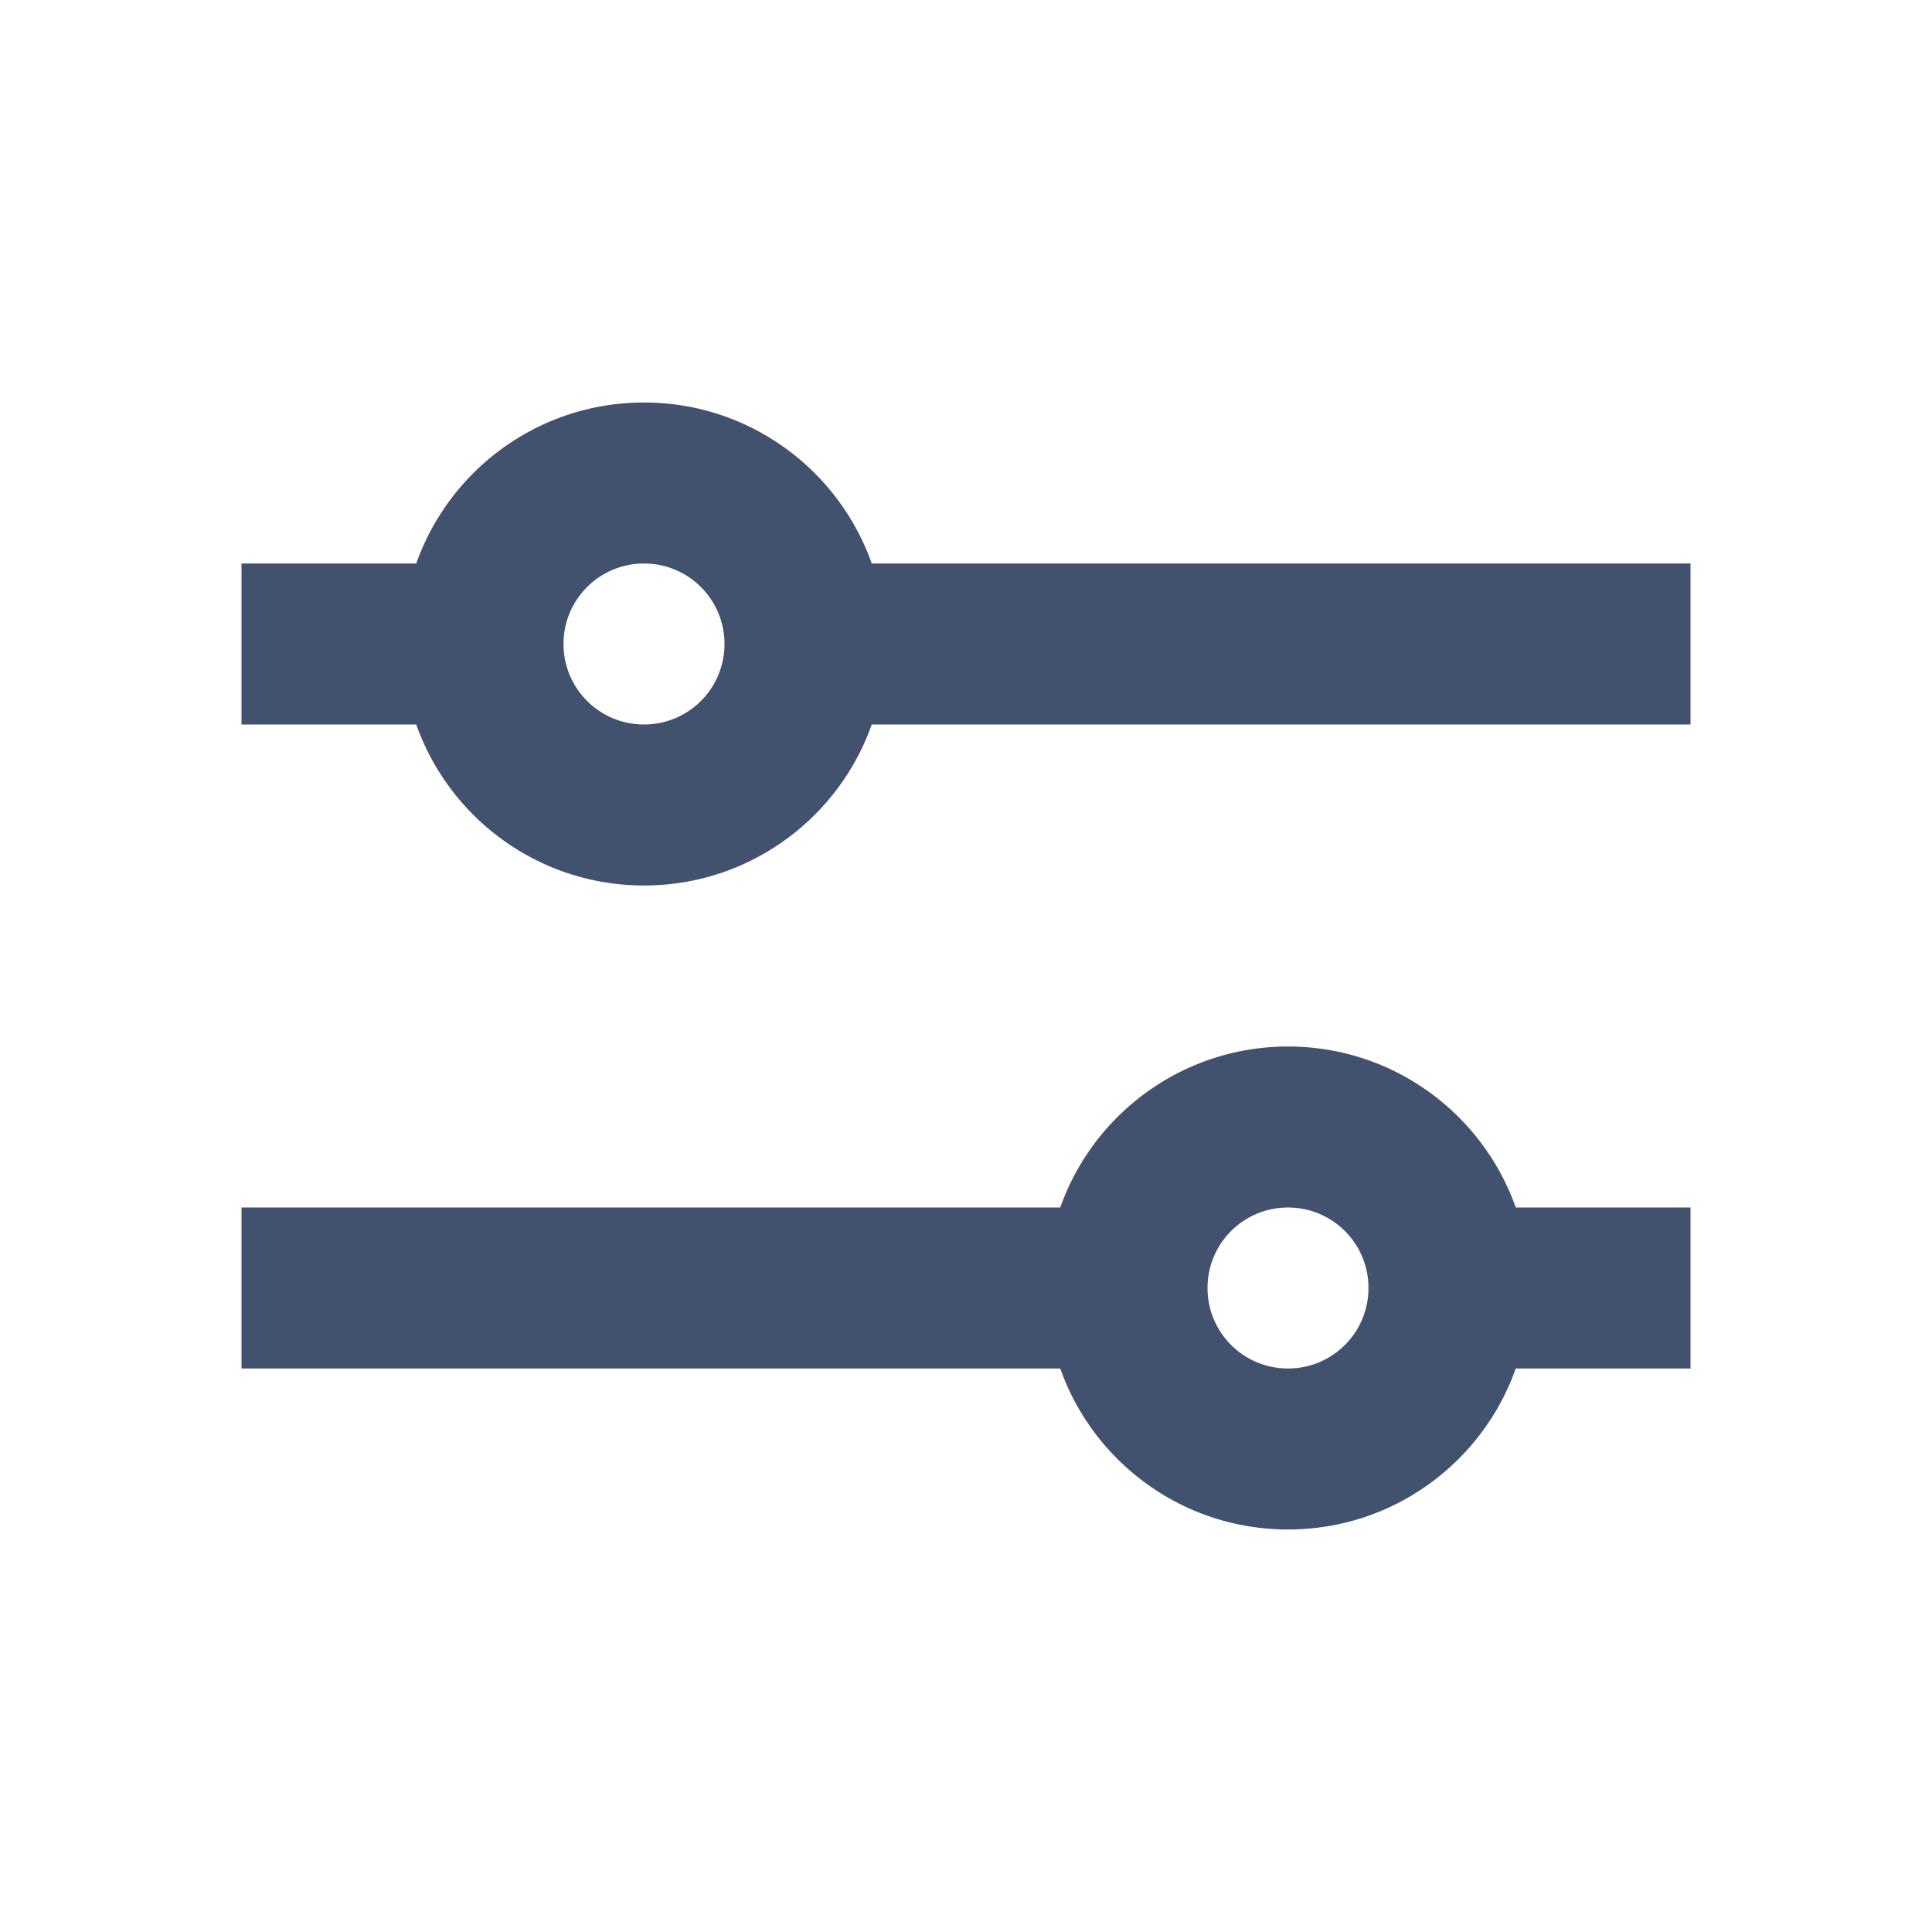
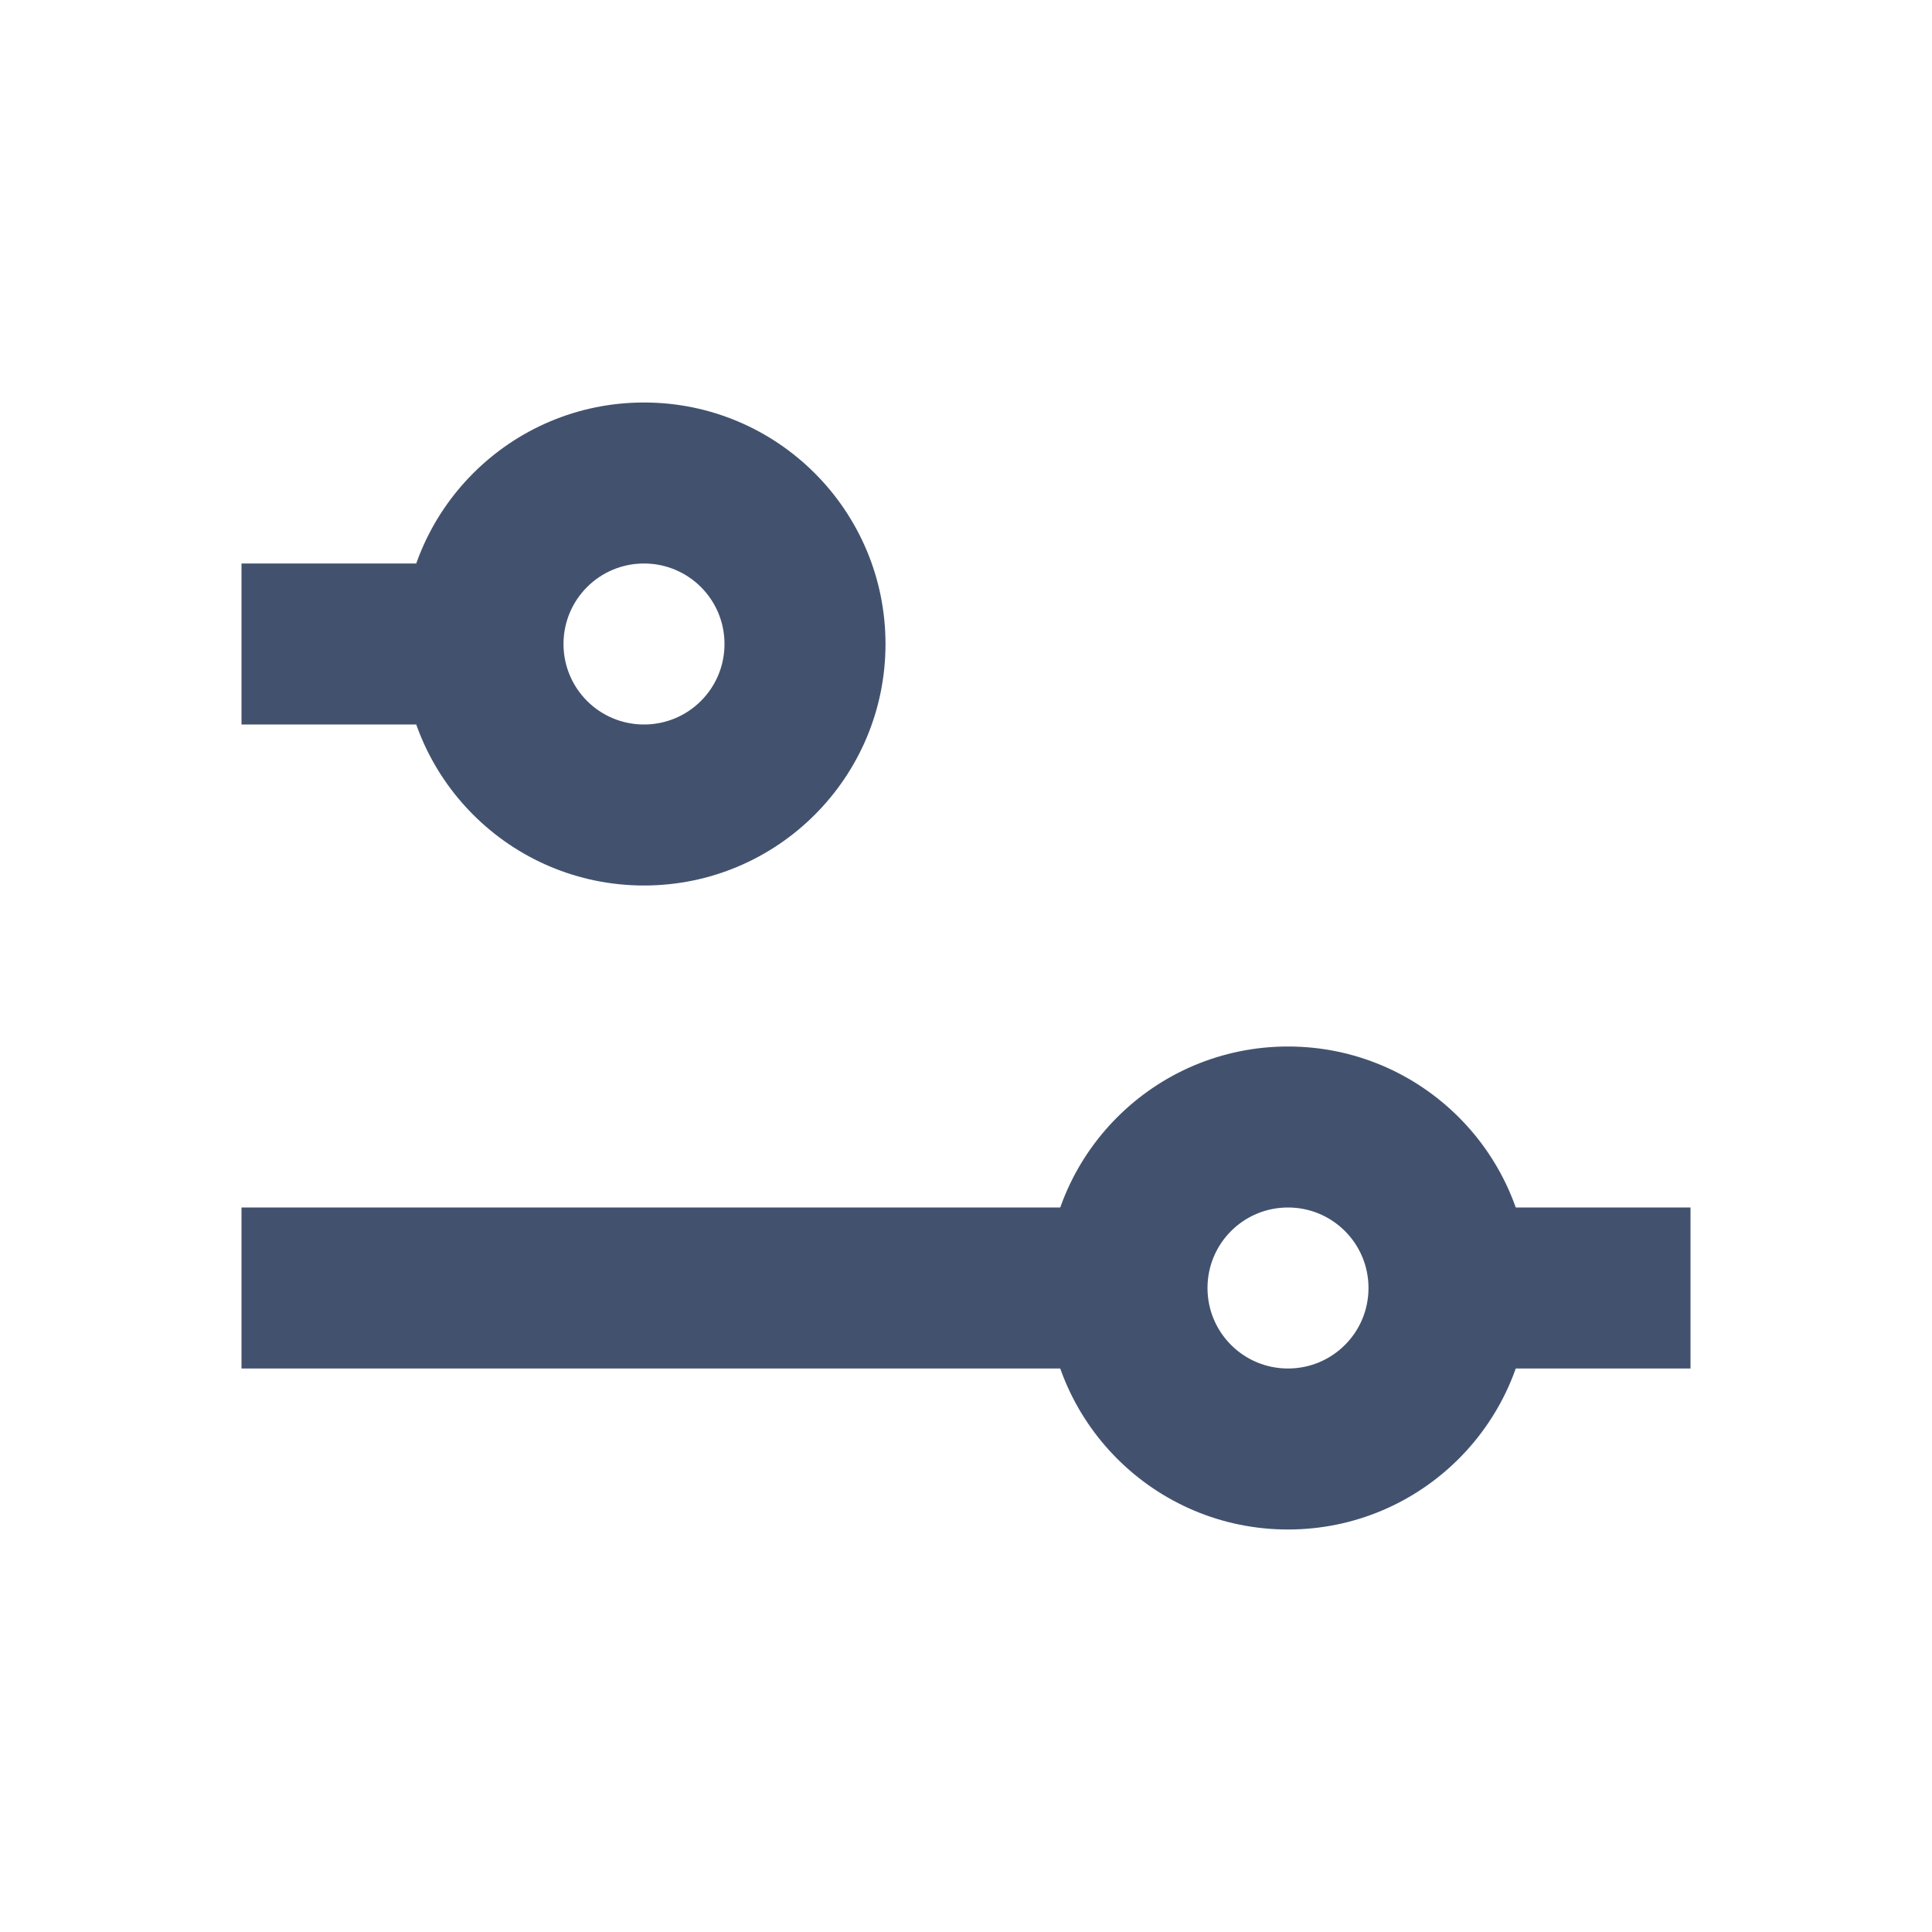
<svg xmlns="http://www.w3.org/2000/svg" width="24px" height="24px" viewBox="0 0 24 24" version="1.1">
  <title>icons/preferences</title>
  <desc>Created with Sketch.</desc>
  <defs />
  <g id="Global" stroke="none" stroke-width="1" fill="none" fill-rule="evenodd">
    <g id="icons/preferences" fill="#42526E">
      <rect id="Rectangle-13" x="3" y="7" width="3" height="2" />
      <rect id="Rectangle-13-Copy-2" x="3" y="15" width="11" height="2" />
-       <rect id="Rectangle-13-Copy" x="10" y="7" width="11" height="2" />
      <rect id="Rectangle-13-Copy-3" x="18" y="15" width="3" height="2" />
      <path d="M11,8 C11,9.657 9.657,11 8,11 C6.343,11 5,9.657 5,8 C5,6.343 6.343,5 8,5 C9.657,5 11,6.343 11,8 Z M9,8 C9,7.447 8.553,7 8,7 C7.447,7 7,7.447 7,8 C7,8.553 7.447,9 8,9 C8.553,9 9,8.553 9,8 Z" id="Combined-Shape" />
      <path d="M19,16 C19,17.657 17.657,19 16,19 C14.343,19 13,17.657 13,16 C13,14.343 14.343,13 16,13 C17.657,13 19,14.343 19,16 Z M17,16 C17,15.447 16.553,15 16,15 C15.447,15 15,15.447 15,16 C15,16.553 15.447,17 16,17 C16.553,17 17,16.553 17,16 Z" id="Combined-Shape-Copy" />
    </g>
  </g>
</svg>